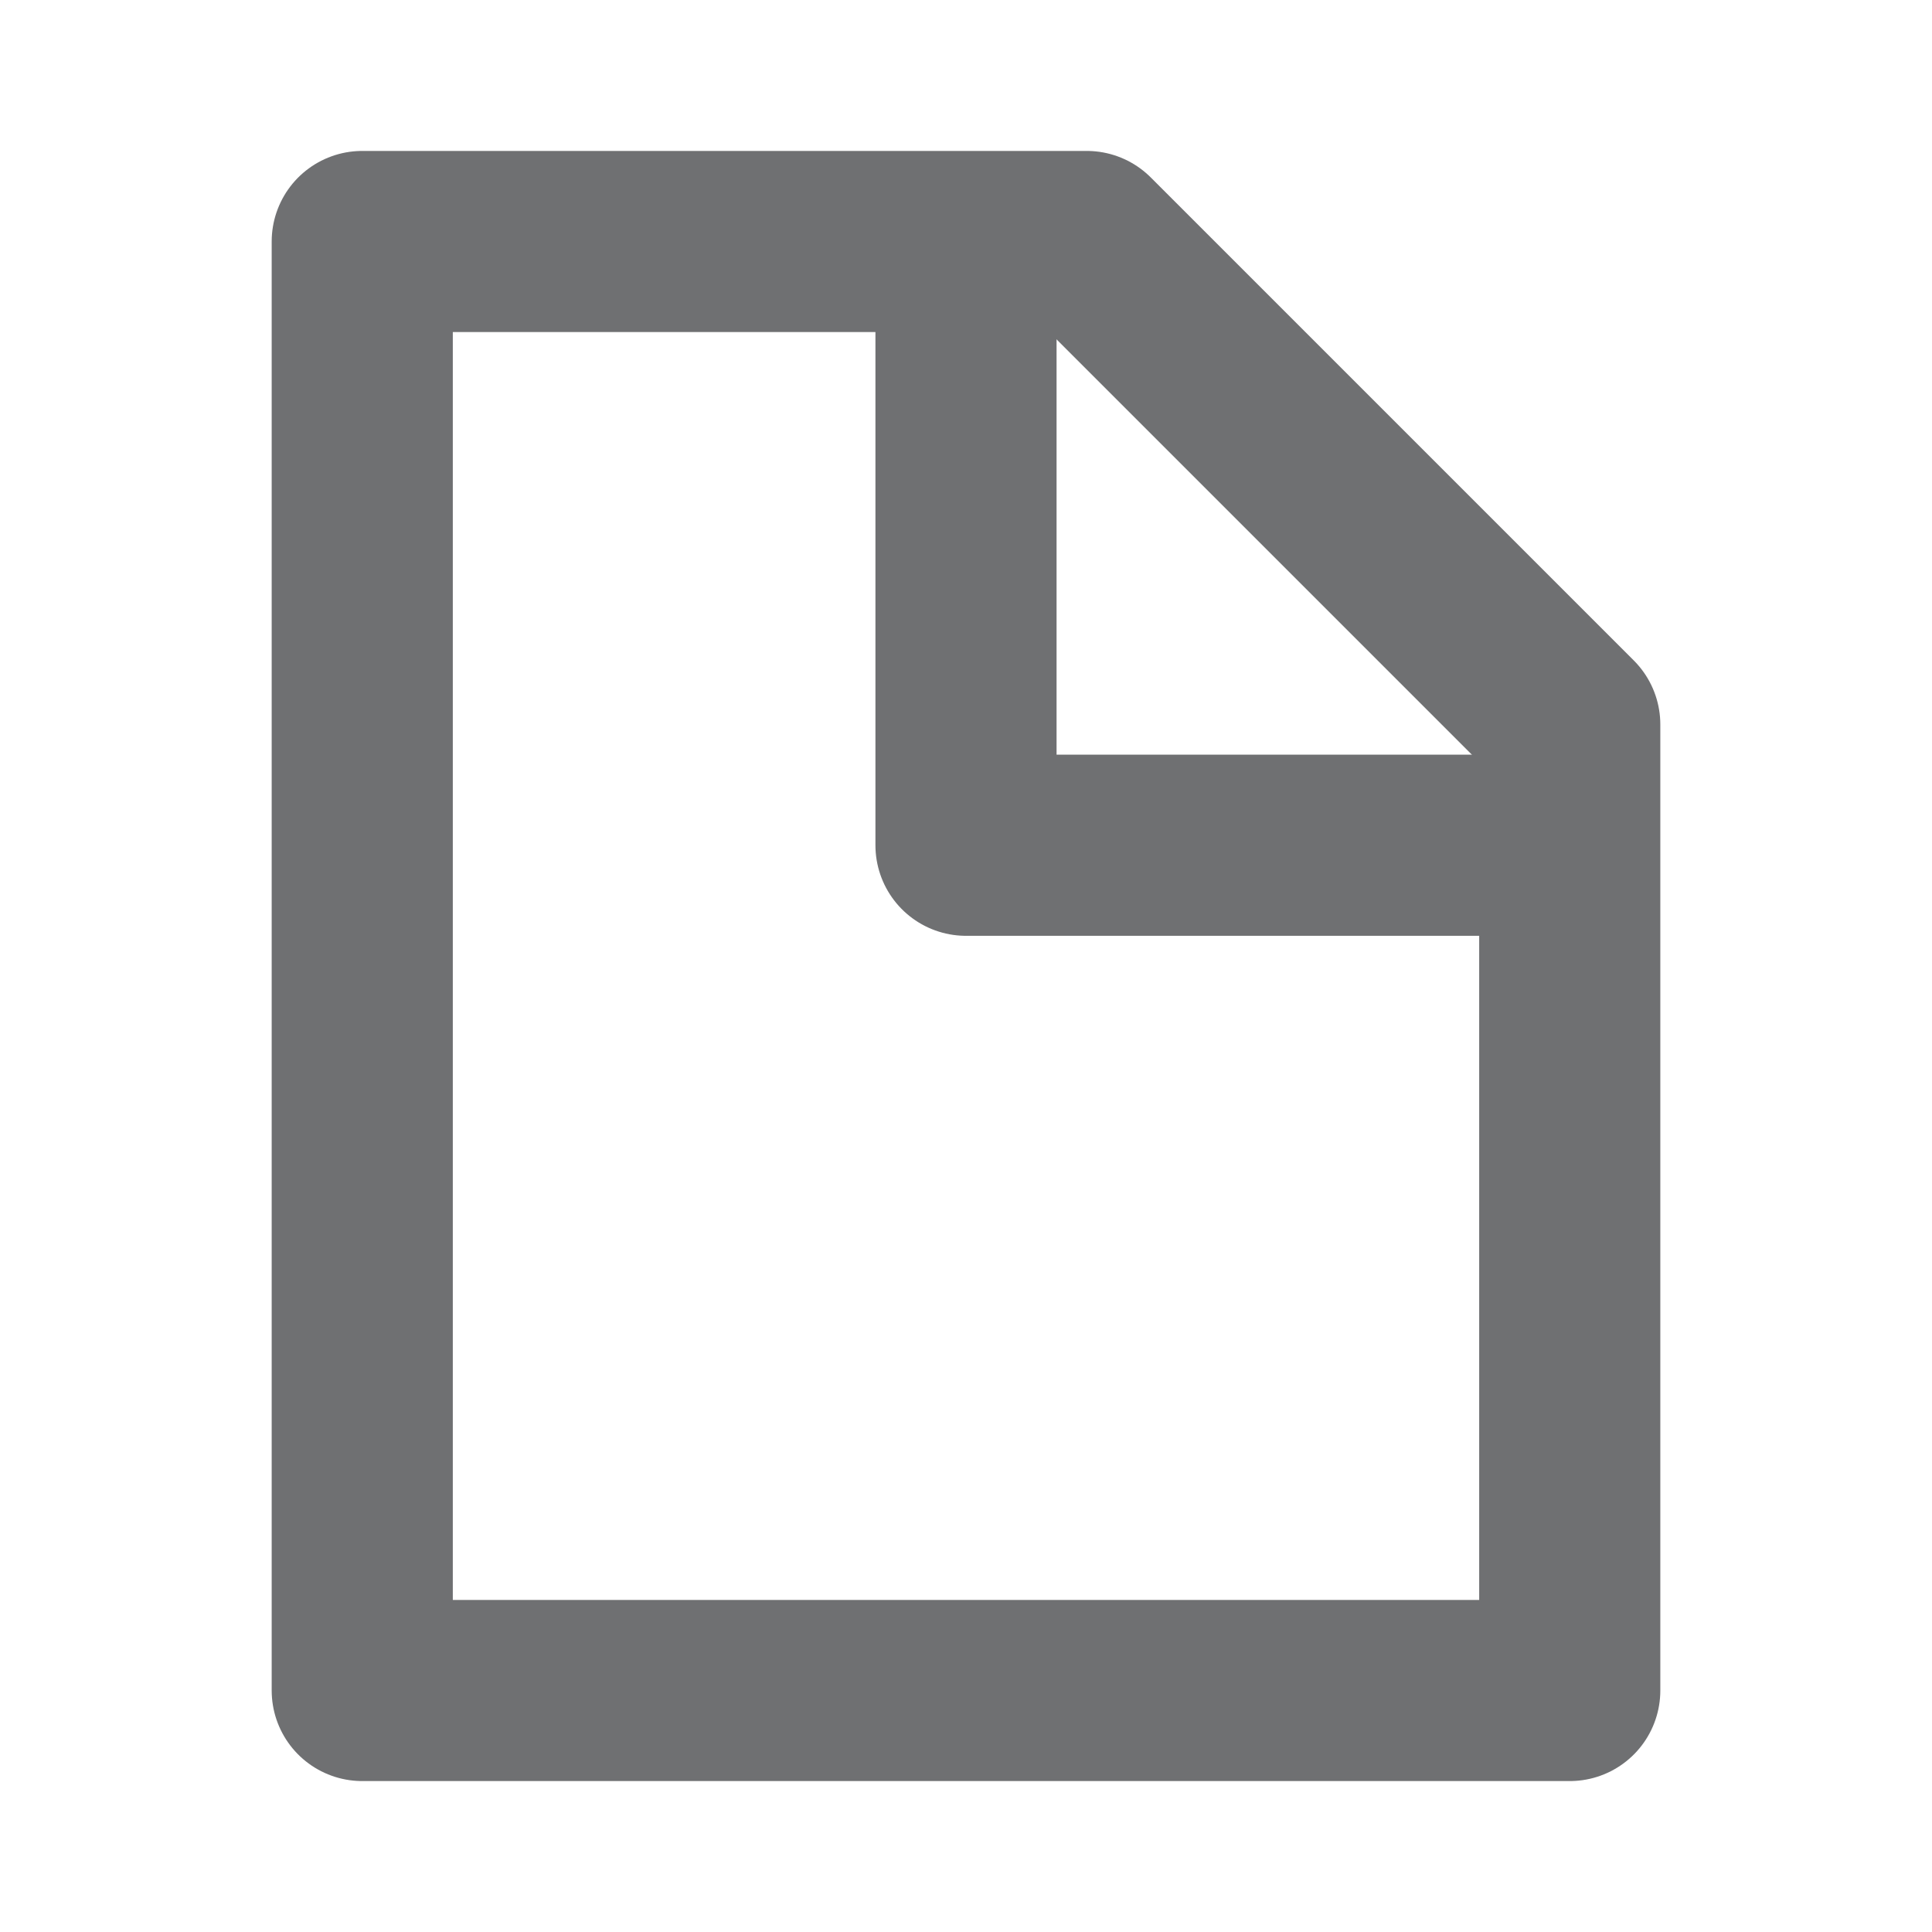
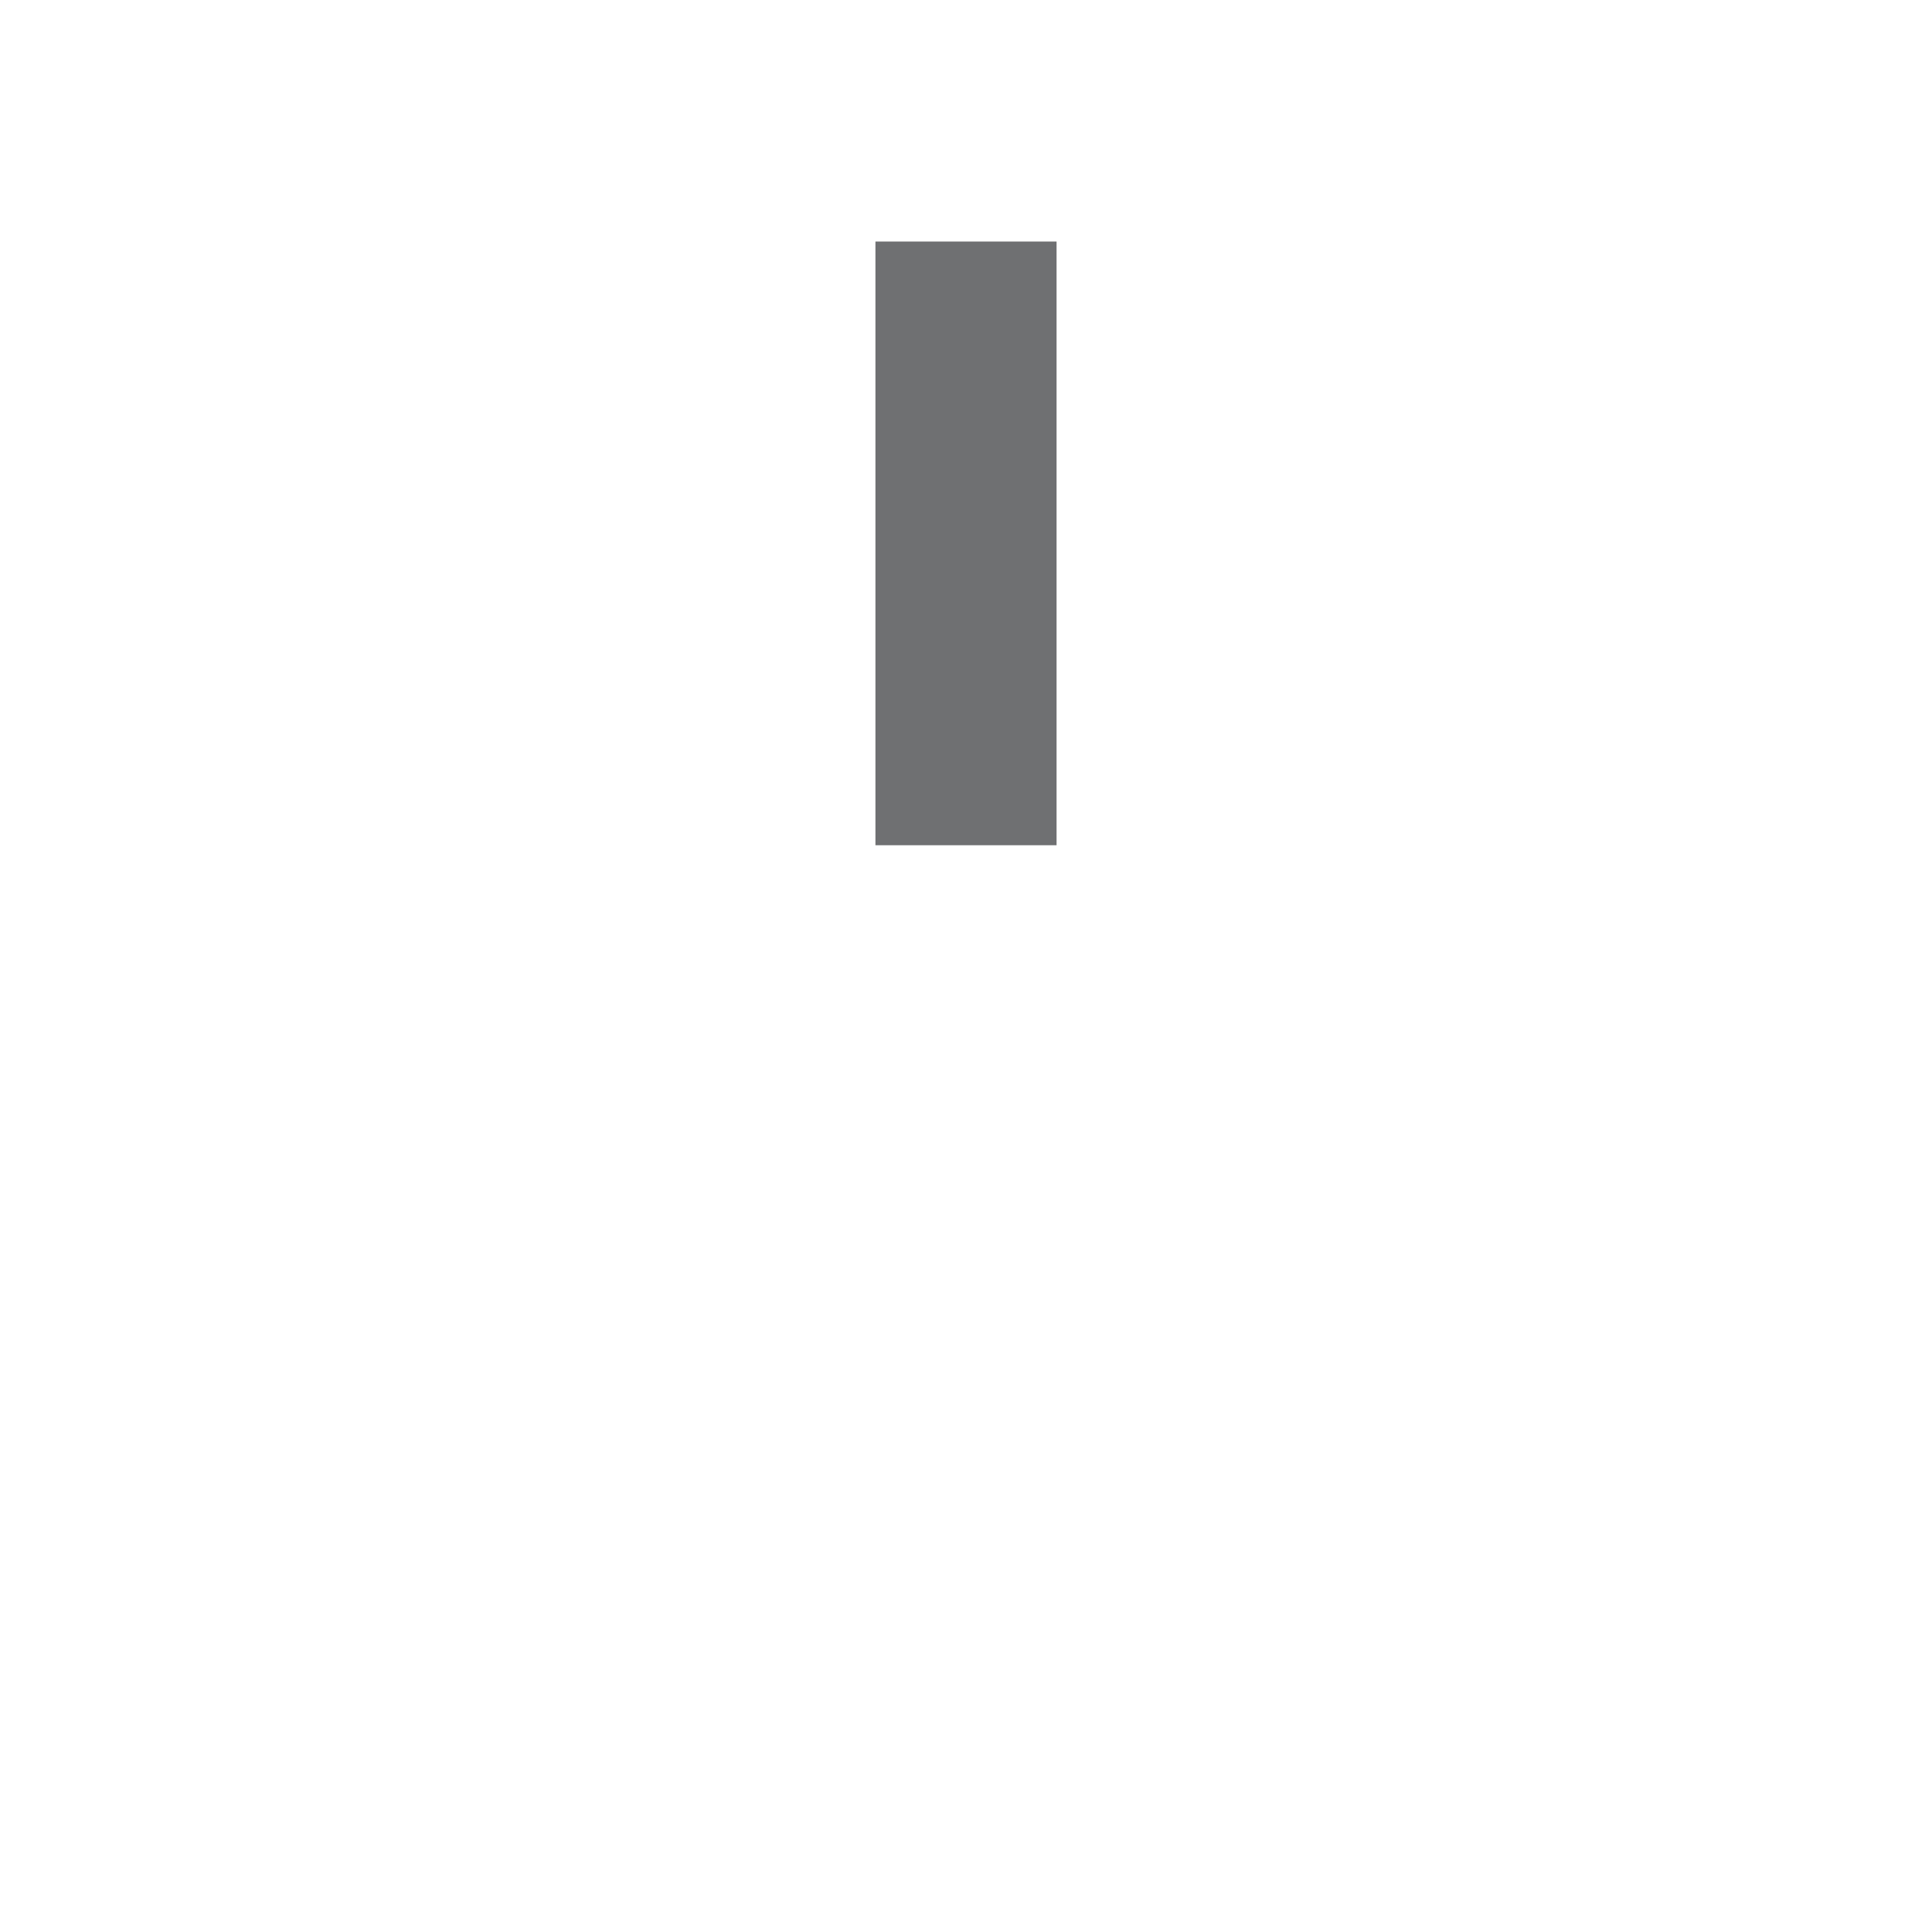
<svg xmlns="http://www.w3.org/2000/svg" width="16" height="16" viewBox="0 0 16 16" fill="none">
-   <path d="M8 2v5h5" stroke="#6F7072" stroke-width="1.5" stroke-linejoin="round" />
-   <path d="M13 6L9 2H3v12h10V6z" stroke="#6F7072" stroke-width="1.5" stroke-linecap="round" stroke-linejoin="round" />
+   <path d="M8 2v5" stroke="#6F7072" stroke-width="1.5" stroke-linejoin="round" />
</svg>